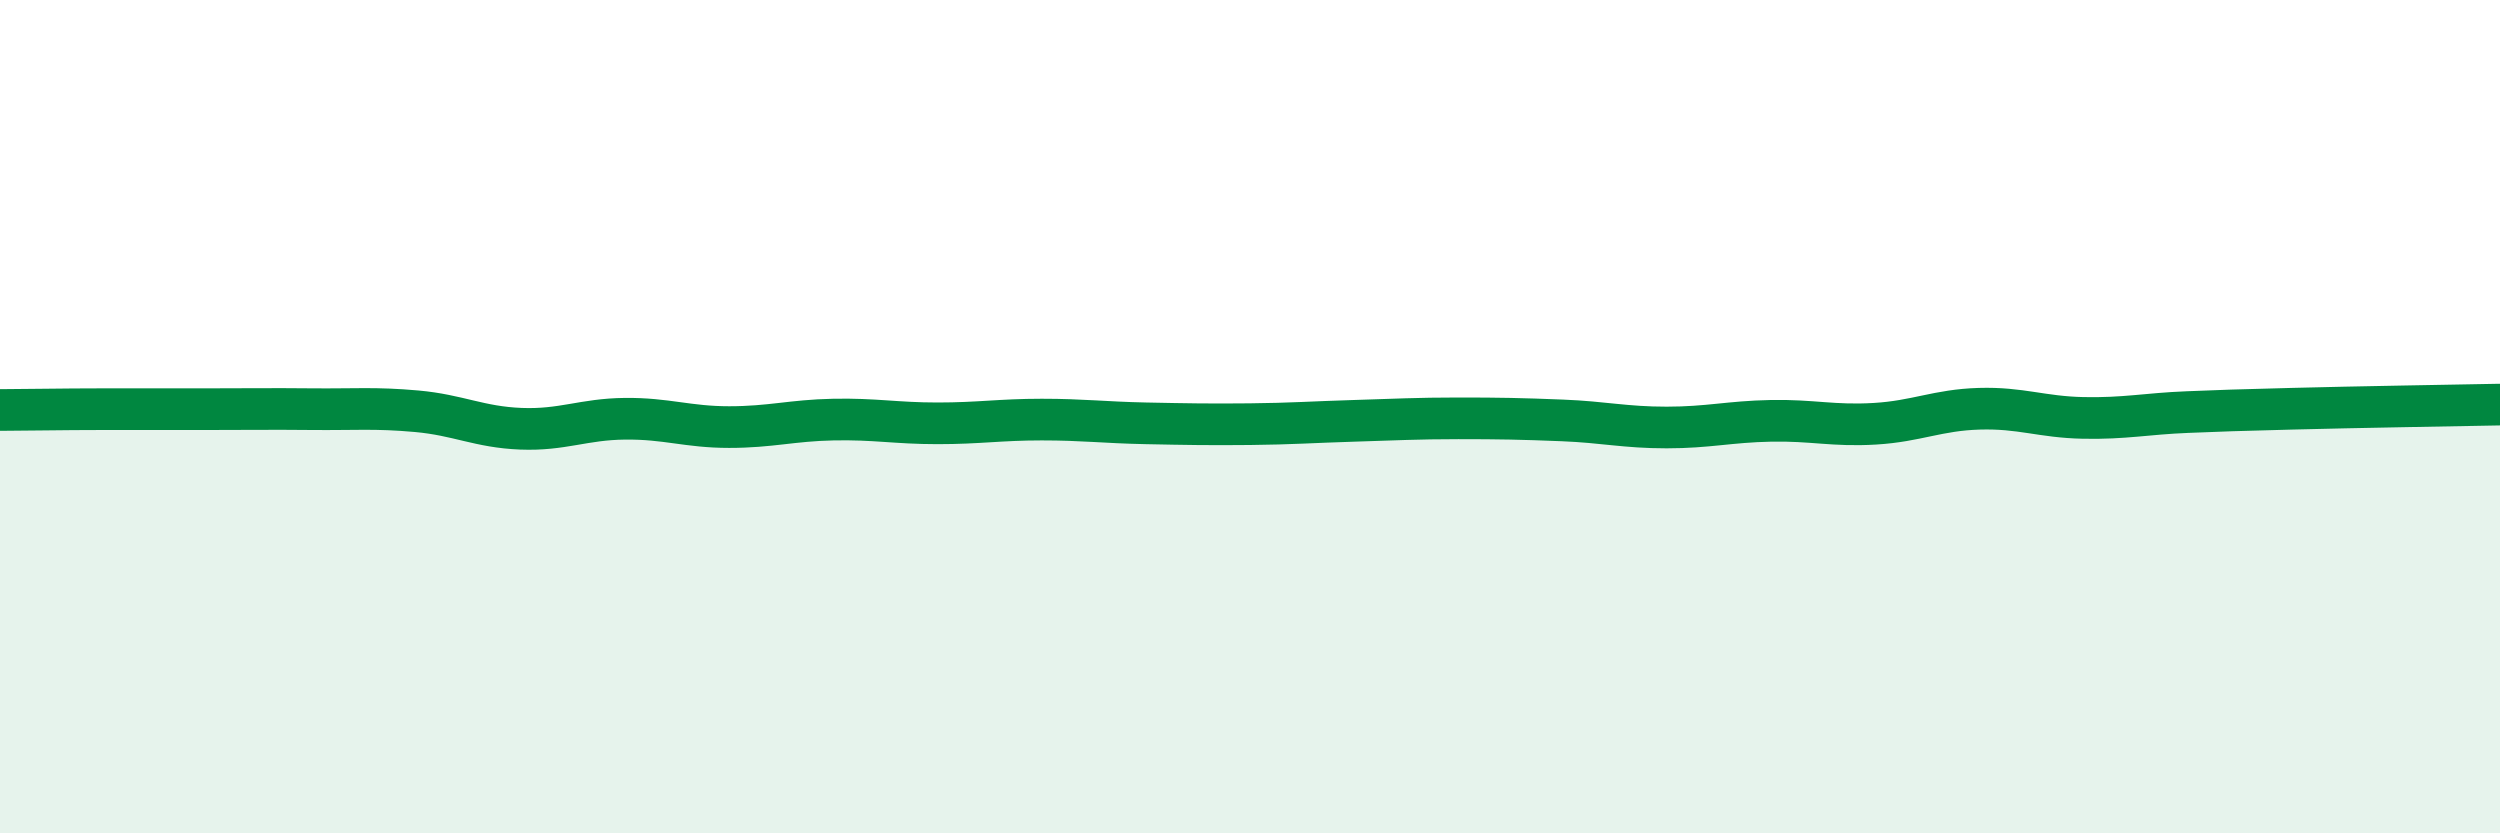
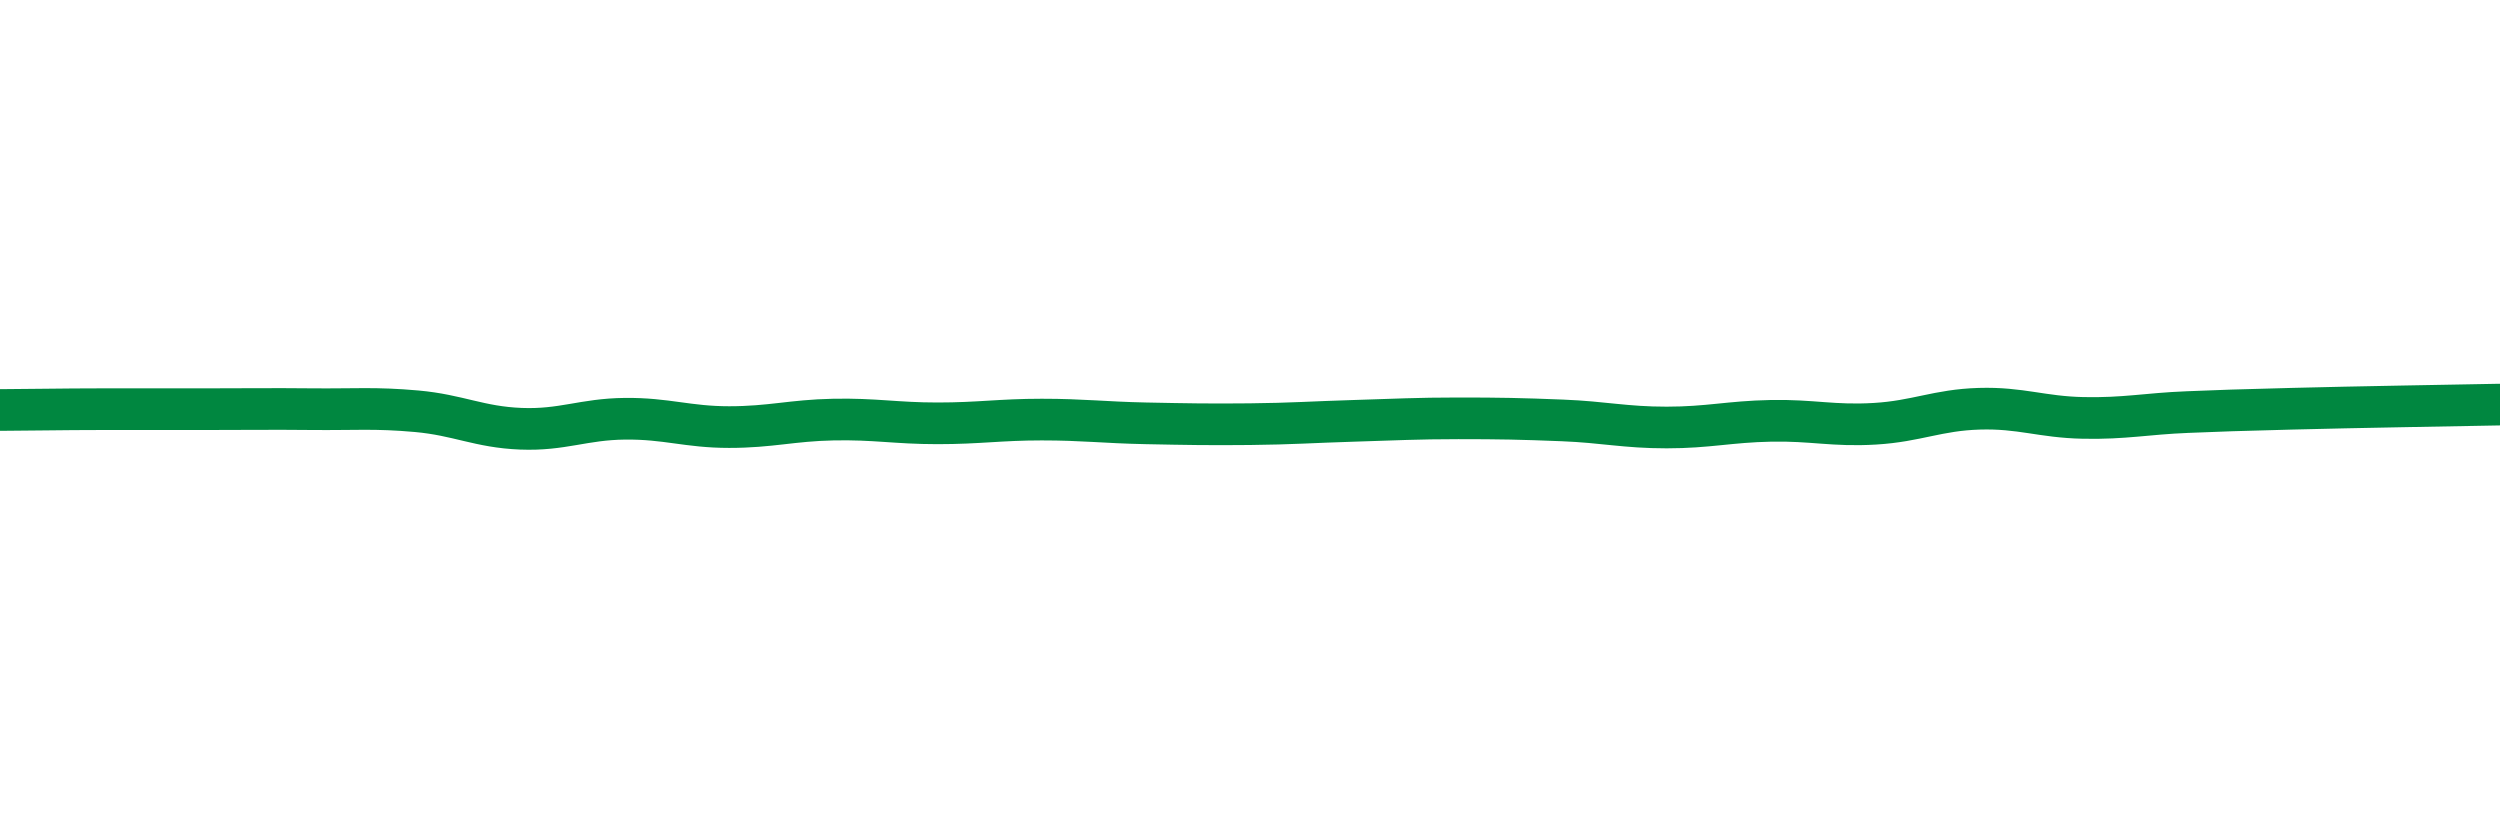
<svg xmlns="http://www.w3.org/2000/svg" width="60" height="20" viewBox="0 0 60 20">
-   <path d="M 0,9.84 C 0.5,9.84 1.5,9.82 2.5,9.82 C 3.5,9.82 4,9.82 5,9.82 C 6,9.82 6.5,9.81 7.5,9.82 C 8.5,9.83 9,9.78 10,9.87 C 11,9.96 11.5,10.25 12.5,10.29 C 13.5,10.33 14,10.06 15,10.05 C 16,10.04 16.5,10.25 17.5,10.25 C 18.5,10.25 19,10.09 20,10.07 C 21,10.05 21.5,10.16 22.5,10.16 C 23.5,10.16 24,10.07 25,10.07 C 26,10.07 26.5,10.14 27.5,10.16 C 28.5,10.18 29,10.19 30,10.18 C 31,10.17 31.5,10.13 32.5,10.1 C 33.5,10.07 34,10.04 35,10.04 C 36,10.04 36.5,10.05 37.5,10.09 C 38.5,10.13 39,10.26 40,10.26 C 41,10.26 41.5,10.12 42.5,10.1 C 43.5,10.08 44,10.23 45,10.17 C 46,10.11 46.5,9.84 47.5,9.81 C 48.5,9.78 49,10.01 50,10.03 C 51,10.05 51.5,9.93 52.5,9.89 C 53.5,9.85 53.5,9.85 55,9.81 C 56.5,9.77 59,9.73 60,9.71L60 20L0 20Z" fill="#008740" opacity="0.1" stroke-linecap="round" stroke-linejoin="round" />
  <path d="M 0,9.84 C 0.5,9.84 1.5,9.82 2.5,9.82 C 3.5,9.82 4,9.82 5,9.82 C 6,9.82 6.5,9.81 7.5,9.82 C 8.5,9.83 9,9.78 10,9.87 C 11,9.96 11.5,10.25 12.5,10.29 C 13.5,10.33 14,10.06 15,10.05 C 16,10.04 16.5,10.25 17.5,10.25 C 18.5,10.25 19,10.09 20,10.07 C 21,10.05 21.5,10.16 22.5,10.16 C 23.5,10.16 24,10.07 25,10.07 C 26,10.07 26.5,10.14 27.5,10.16 C 28.5,10.18 29,10.19 30,10.18 C 31,10.17 31.5,10.13 32.5,10.1 C 33.5,10.07 34,10.04 35,10.04 C 36,10.04 36.5,10.05 37.5,10.09 C 38.5,10.13 39,10.26 40,10.26 C 41,10.26 41.5,10.12 42.5,10.1 C 43.5,10.08 44,10.23 45,10.17 C 46,10.11 46.5,9.84 47.5,9.81 C 48.5,9.78 49,10.01 50,10.03 C 51,10.05 51.5,9.93 52.5,9.89 C 53.5,9.85 53.5,9.85 55,9.81 C 56.5,9.77 59,9.73 60,9.71" stroke="#008740" stroke-width="1" fill="none" stroke-linecap="round" stroke-linejoin="round" />
</svg>